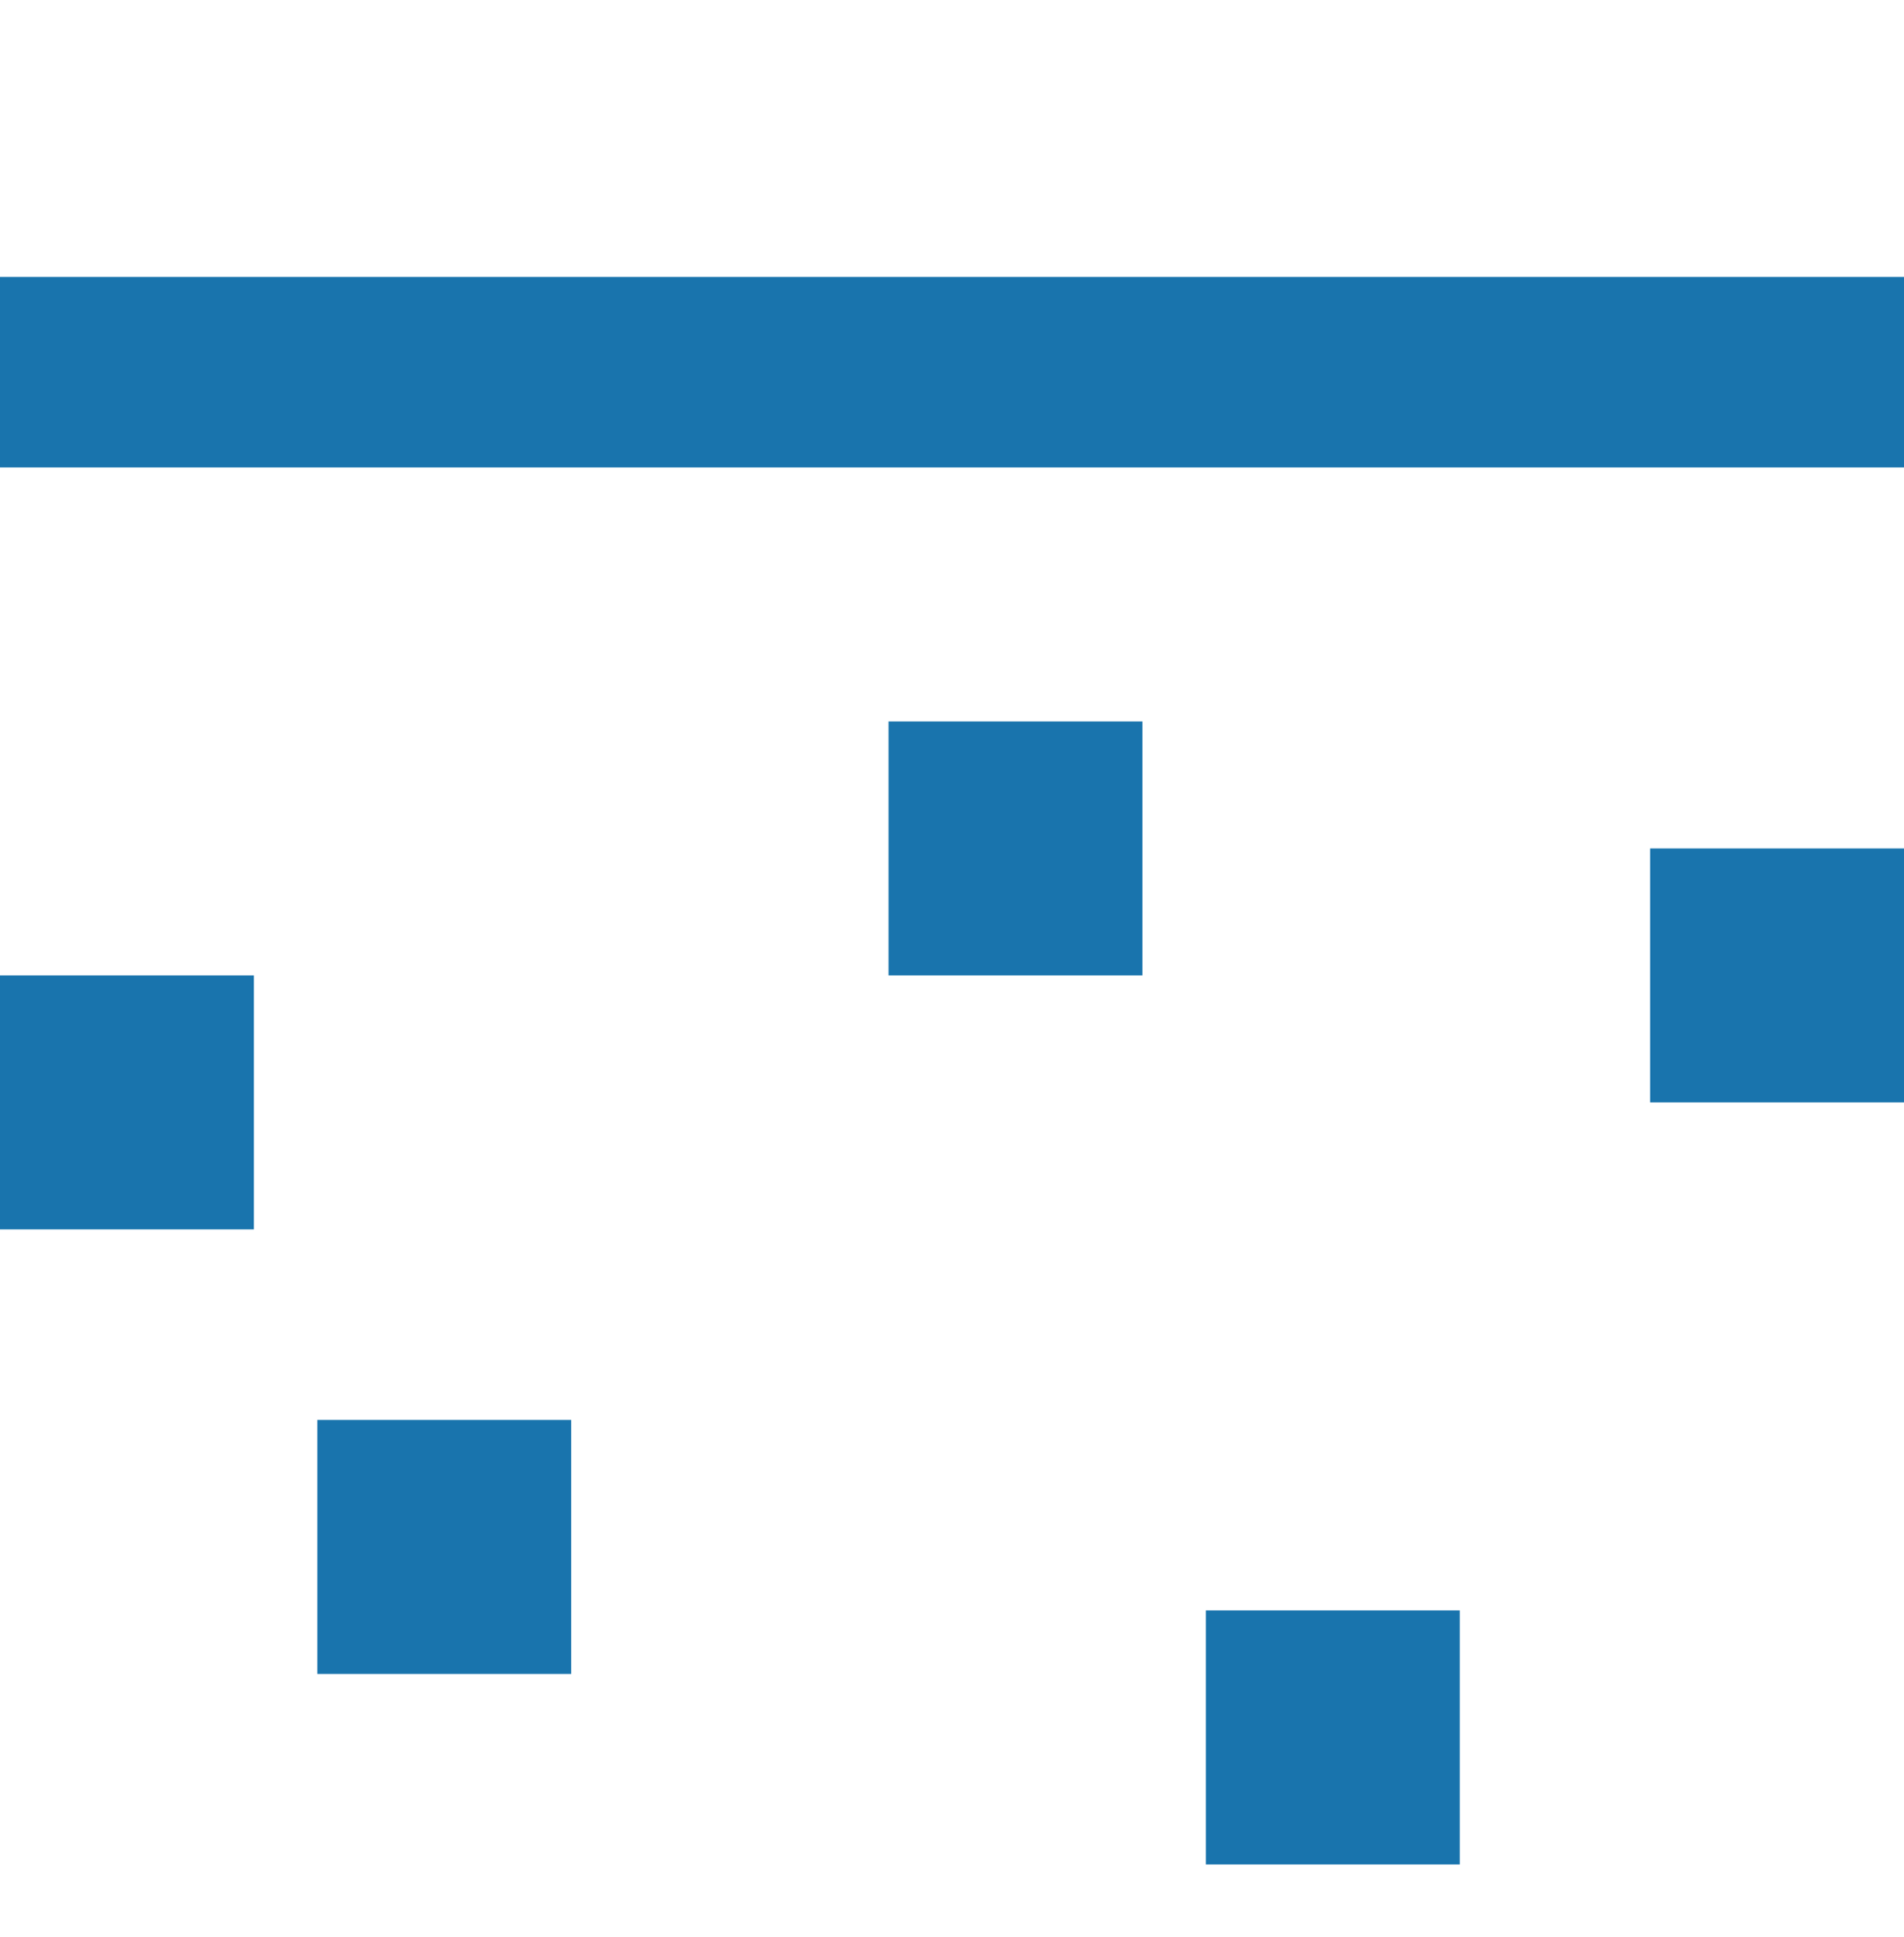
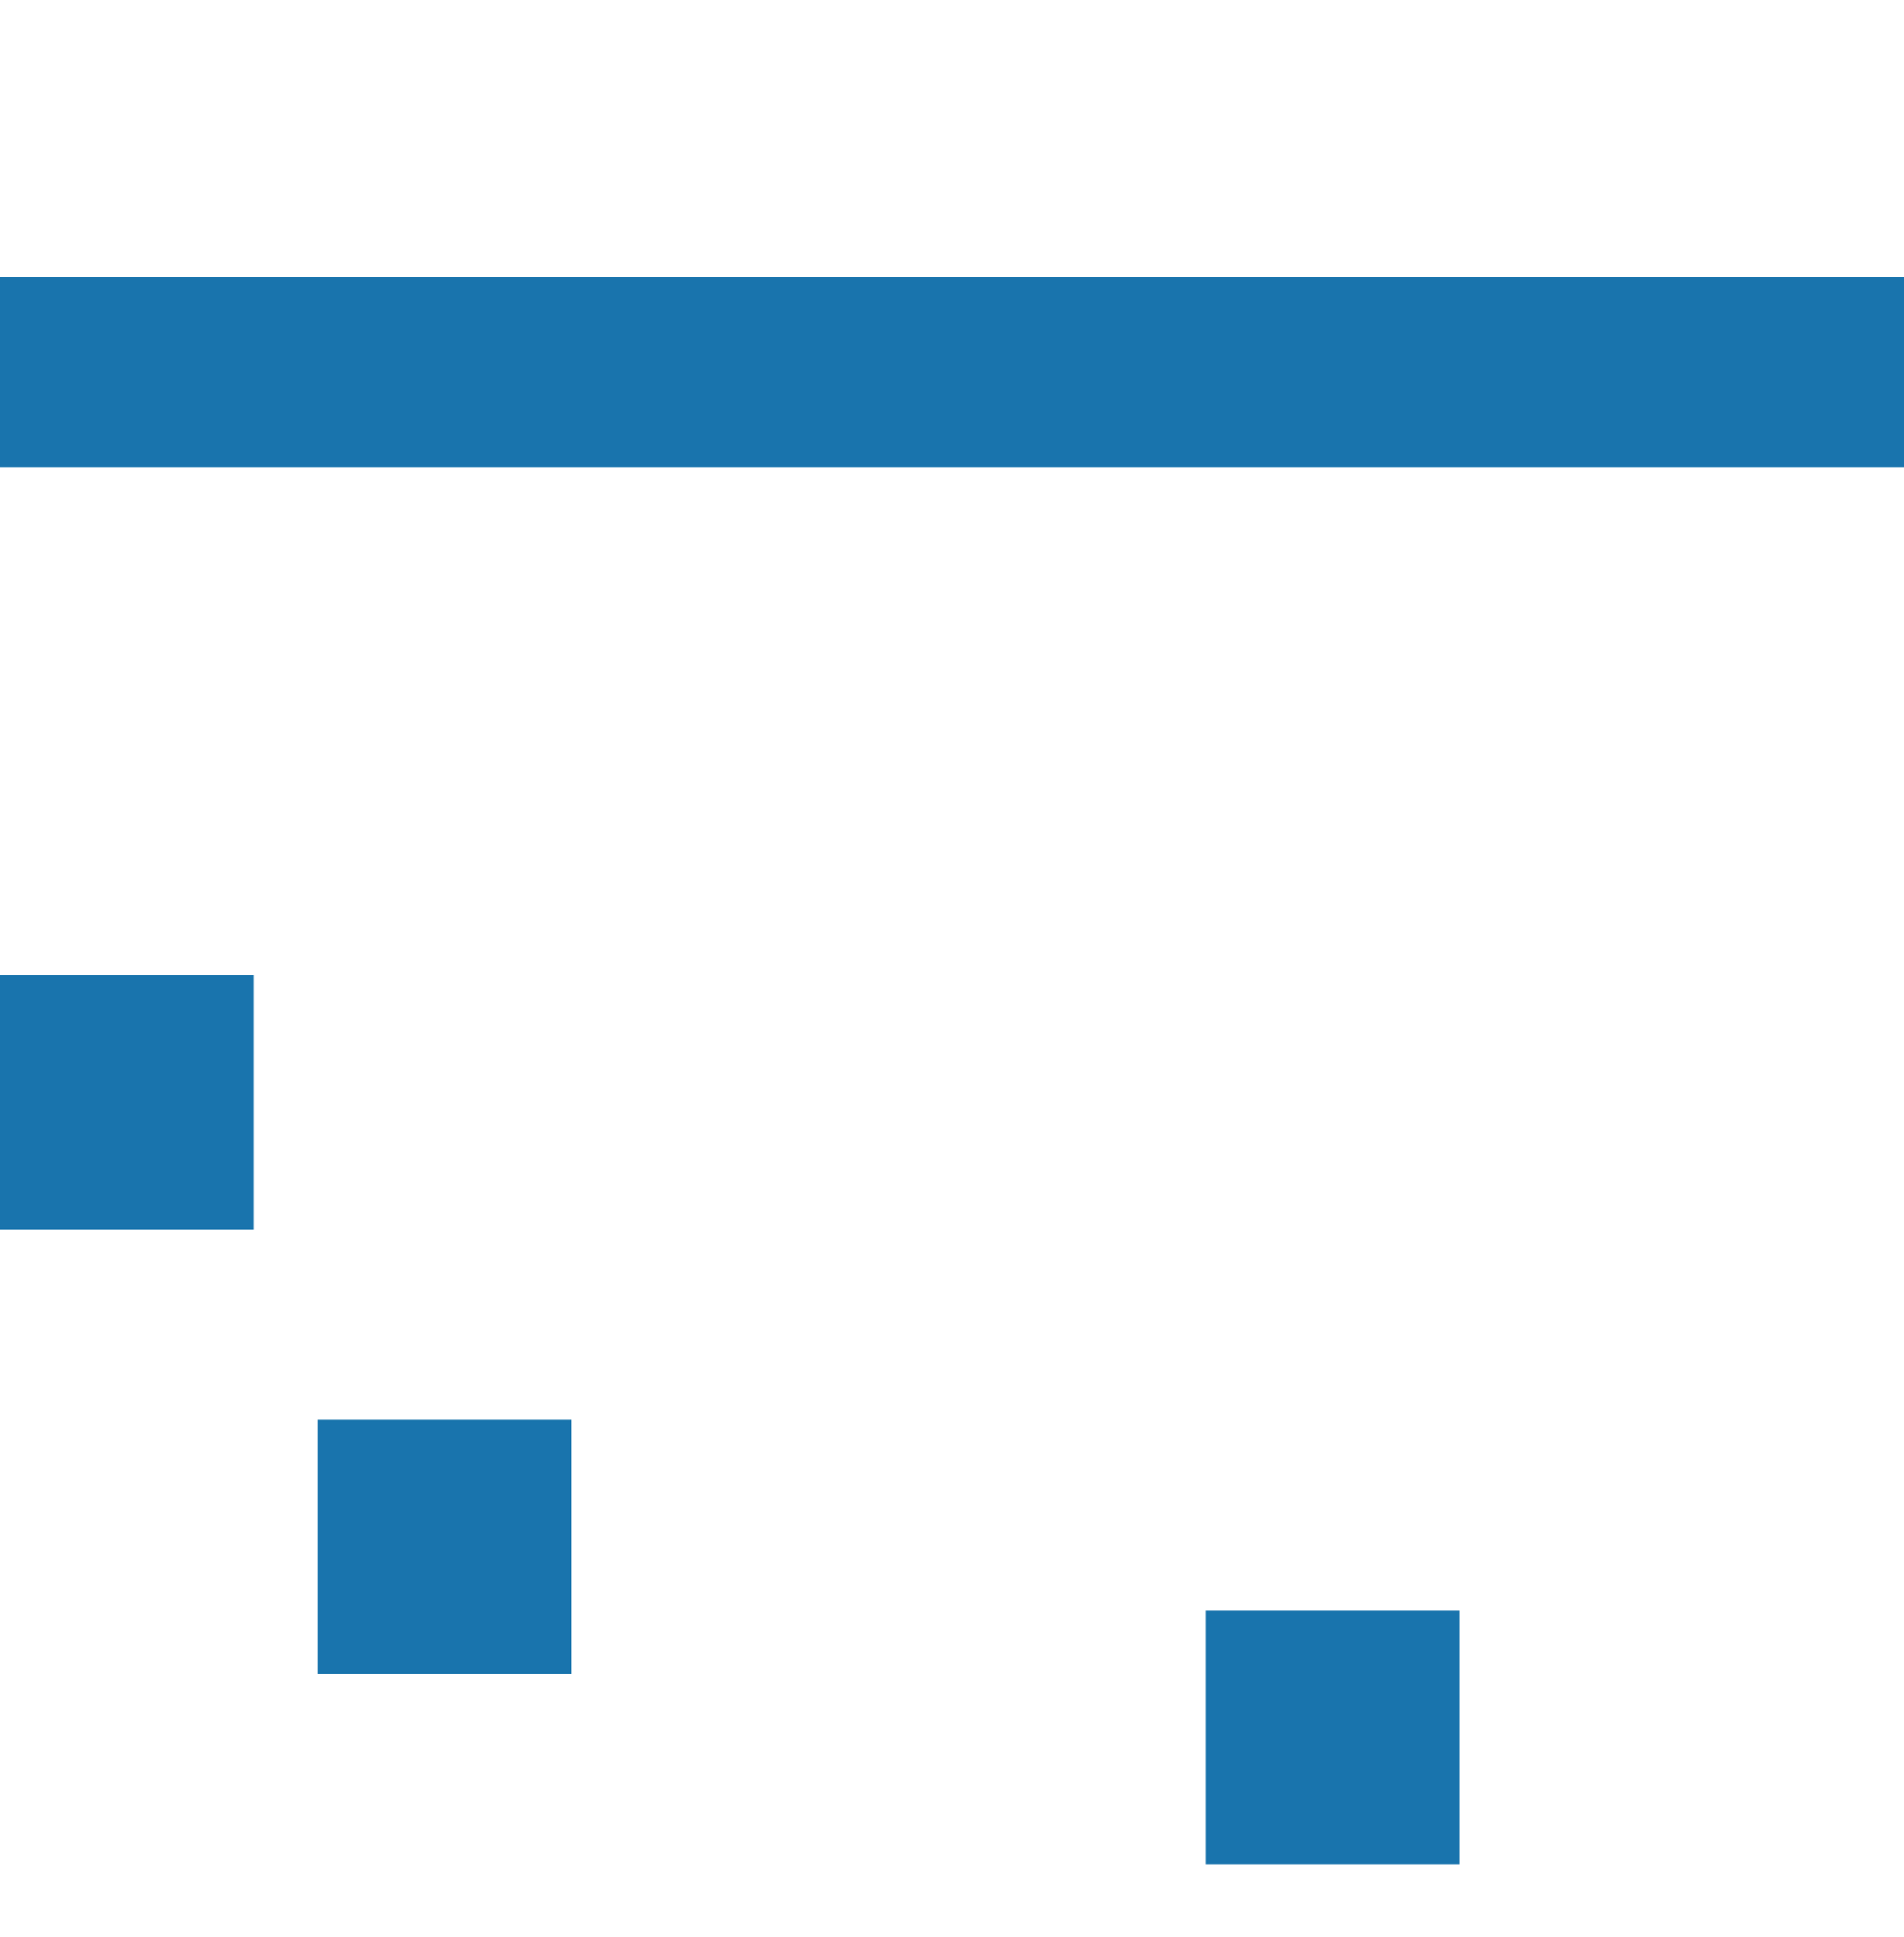
<svg xmlns="http://www.w3.org/2000/svg" width="60" height="61" viewBox="0 0 60 61" fill="none">
  <path d="M0 11.722L60 11.722" stroke="#1974AD" stroke-width="6" stroke-miterlimit="10" />
  <rect x="10" y="44.722" width="8" height="8" fill="#1974AD" />
  <rect x="38" y="50.722" width="8" height="8" fill="#1974AD" />
  <rect y="30.722" width="8" height="8" fill="#1974AD" />
-   <rect x="52" y="26.722" width="8" height="8" fill="#1974AD" />
-   <rect x="28" y="22.722" width="8" height="8" fill="#1974AD" />
</svg>